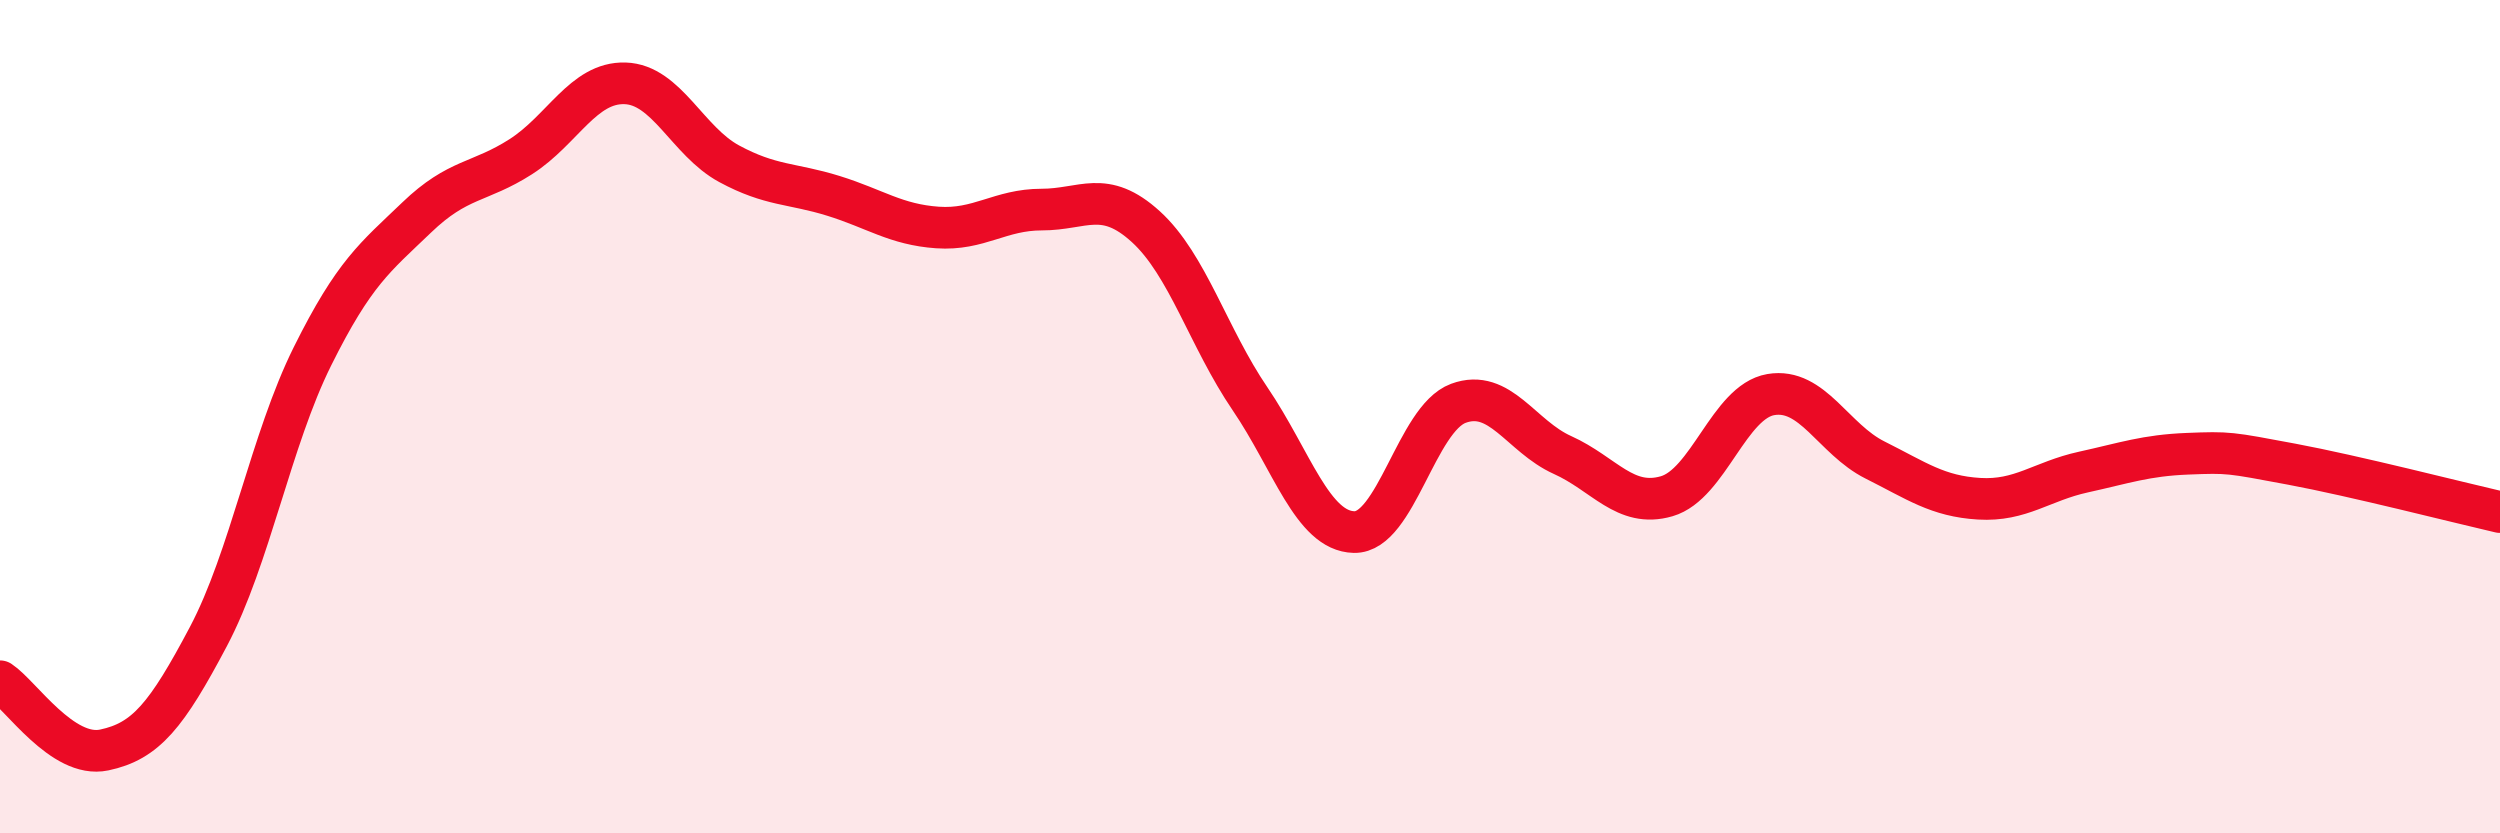
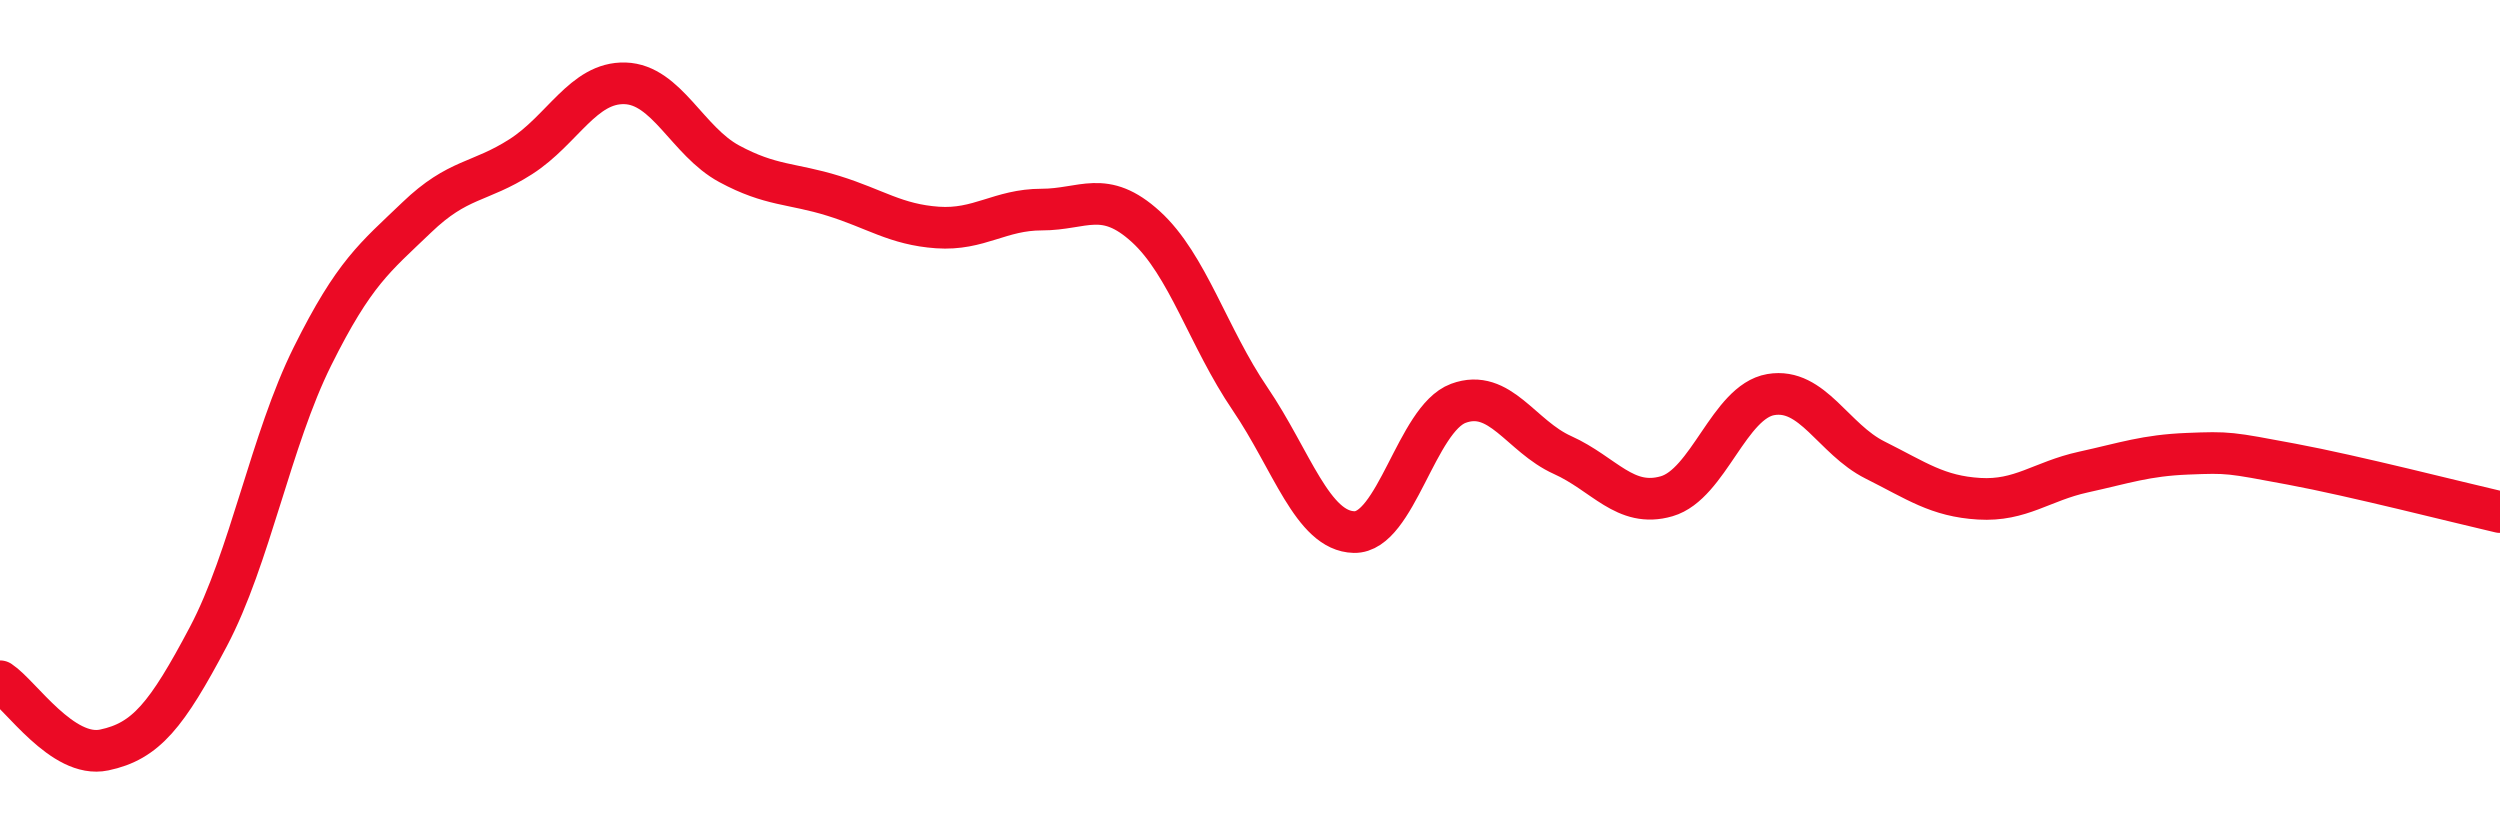
<svg xmlns="http://www.w3.org/2000/svg" width="60" height="20" viewBox="0 0 60 20">
-   <path d="M 0,16.35 C 0.5,16.68 1.5,18.21 2.5,18 C 3.5,17.79 4,17.17 5,15.28 C 6,13.39 6.5,10.56 7.5,8.55 C 8.5,6.54 9,6.18 10,5.22 C 11,4.26 11.5,4.4 12.5,3.76 C 13.5,3.12 14,1.97 15,2 C 16,2.03 16.5,3.39 17.5,3.93 C 18.5,4.47 19,4.39 20,4.7 C 21,5.01 21.5,5.39 22.5,5.46 C 23.5,5.53 24,5.03 25,5.03 C 26,5.03 26.5,4.53 27.5,5.44 C 28.5,6.35 29,8.1 30,9.57 C 31,11.04 31.5,12.75 32.5,12.77 C 33.5,12.79 34,10.05 35,9.68 C 36,9.31 36.5,10.47 37.5,10.92 C 38.5,11.37 39,12.2 40,11.91 C 41,11.62 41.5,9.64 42.5,9.47 C 43.5,9.3 44,10.54 45,11.04 C 46,11.54 46.5,11.91 47.5,11.97 C 48.5,12.03 49,11.55 50,11.33 C 51,11.11 51.5,10.93 52.5,10.89 C 53.5,10.85 53.5,10.86 55,11.14 C 56.5,11.42 59,12.06 60,12.29L60 20L0 20Z" fill="#EB0A25" opacity="0.1" stroke-linecap="round" stroke-linejoin="round" />
  <path d="M 0,16.35 C 0.5,16.68 1.5,18.21 2.5,18 C 3.5,17.79 4,17.17 5,15.28 C 6,13.39 6.5,10.56 7.5,8.55 C 8.5,6.54 9,6.18 10,5.22 C 11,4.26 11.5,4.4 12.5,3.76 C 13.5,3.12 14,1.97 15,2 C 16,2.03 16.5,3.39 17.5,3.93 C 18.5,4.47 19,4.39 20,4.7 C 21,5.01 21.5,5.39 22.5,5.46 C 23.5,5.53 24,5.03 25,5.03 C 26,5.03 26.5,4.53 27.5,5.44 C 28.5,6.35 29,8.1 30,9.57 C 31,11.04 31.5,12.75 32.5,12.77 C 33.5,12.79 34,10.05 35,9.68 C 36,9.31 36.5,10.47 37.5,10.92 C 38.5,11.37 39,12.2 40,11.91 C 41,11.62 41.5,9.64 42.5,9.47 C 43.5,9.3 44,10.54 45,11.04 C 46,11.54 46.5,11.91 47.5,11.97 C 48.5,12.03 49,11.55 50,11.33 C 51,11.11 51.5,10.93 52.5,10.89 C 53.5,10.85 53.5,10.86 55,11.14 C 56.5,11.42 59,12.06 60,12.29" stroke="#EB0A25" stroke-width="1" fill="none" stroke-linecap="round" stroke-linejoin="round" />
</svg>